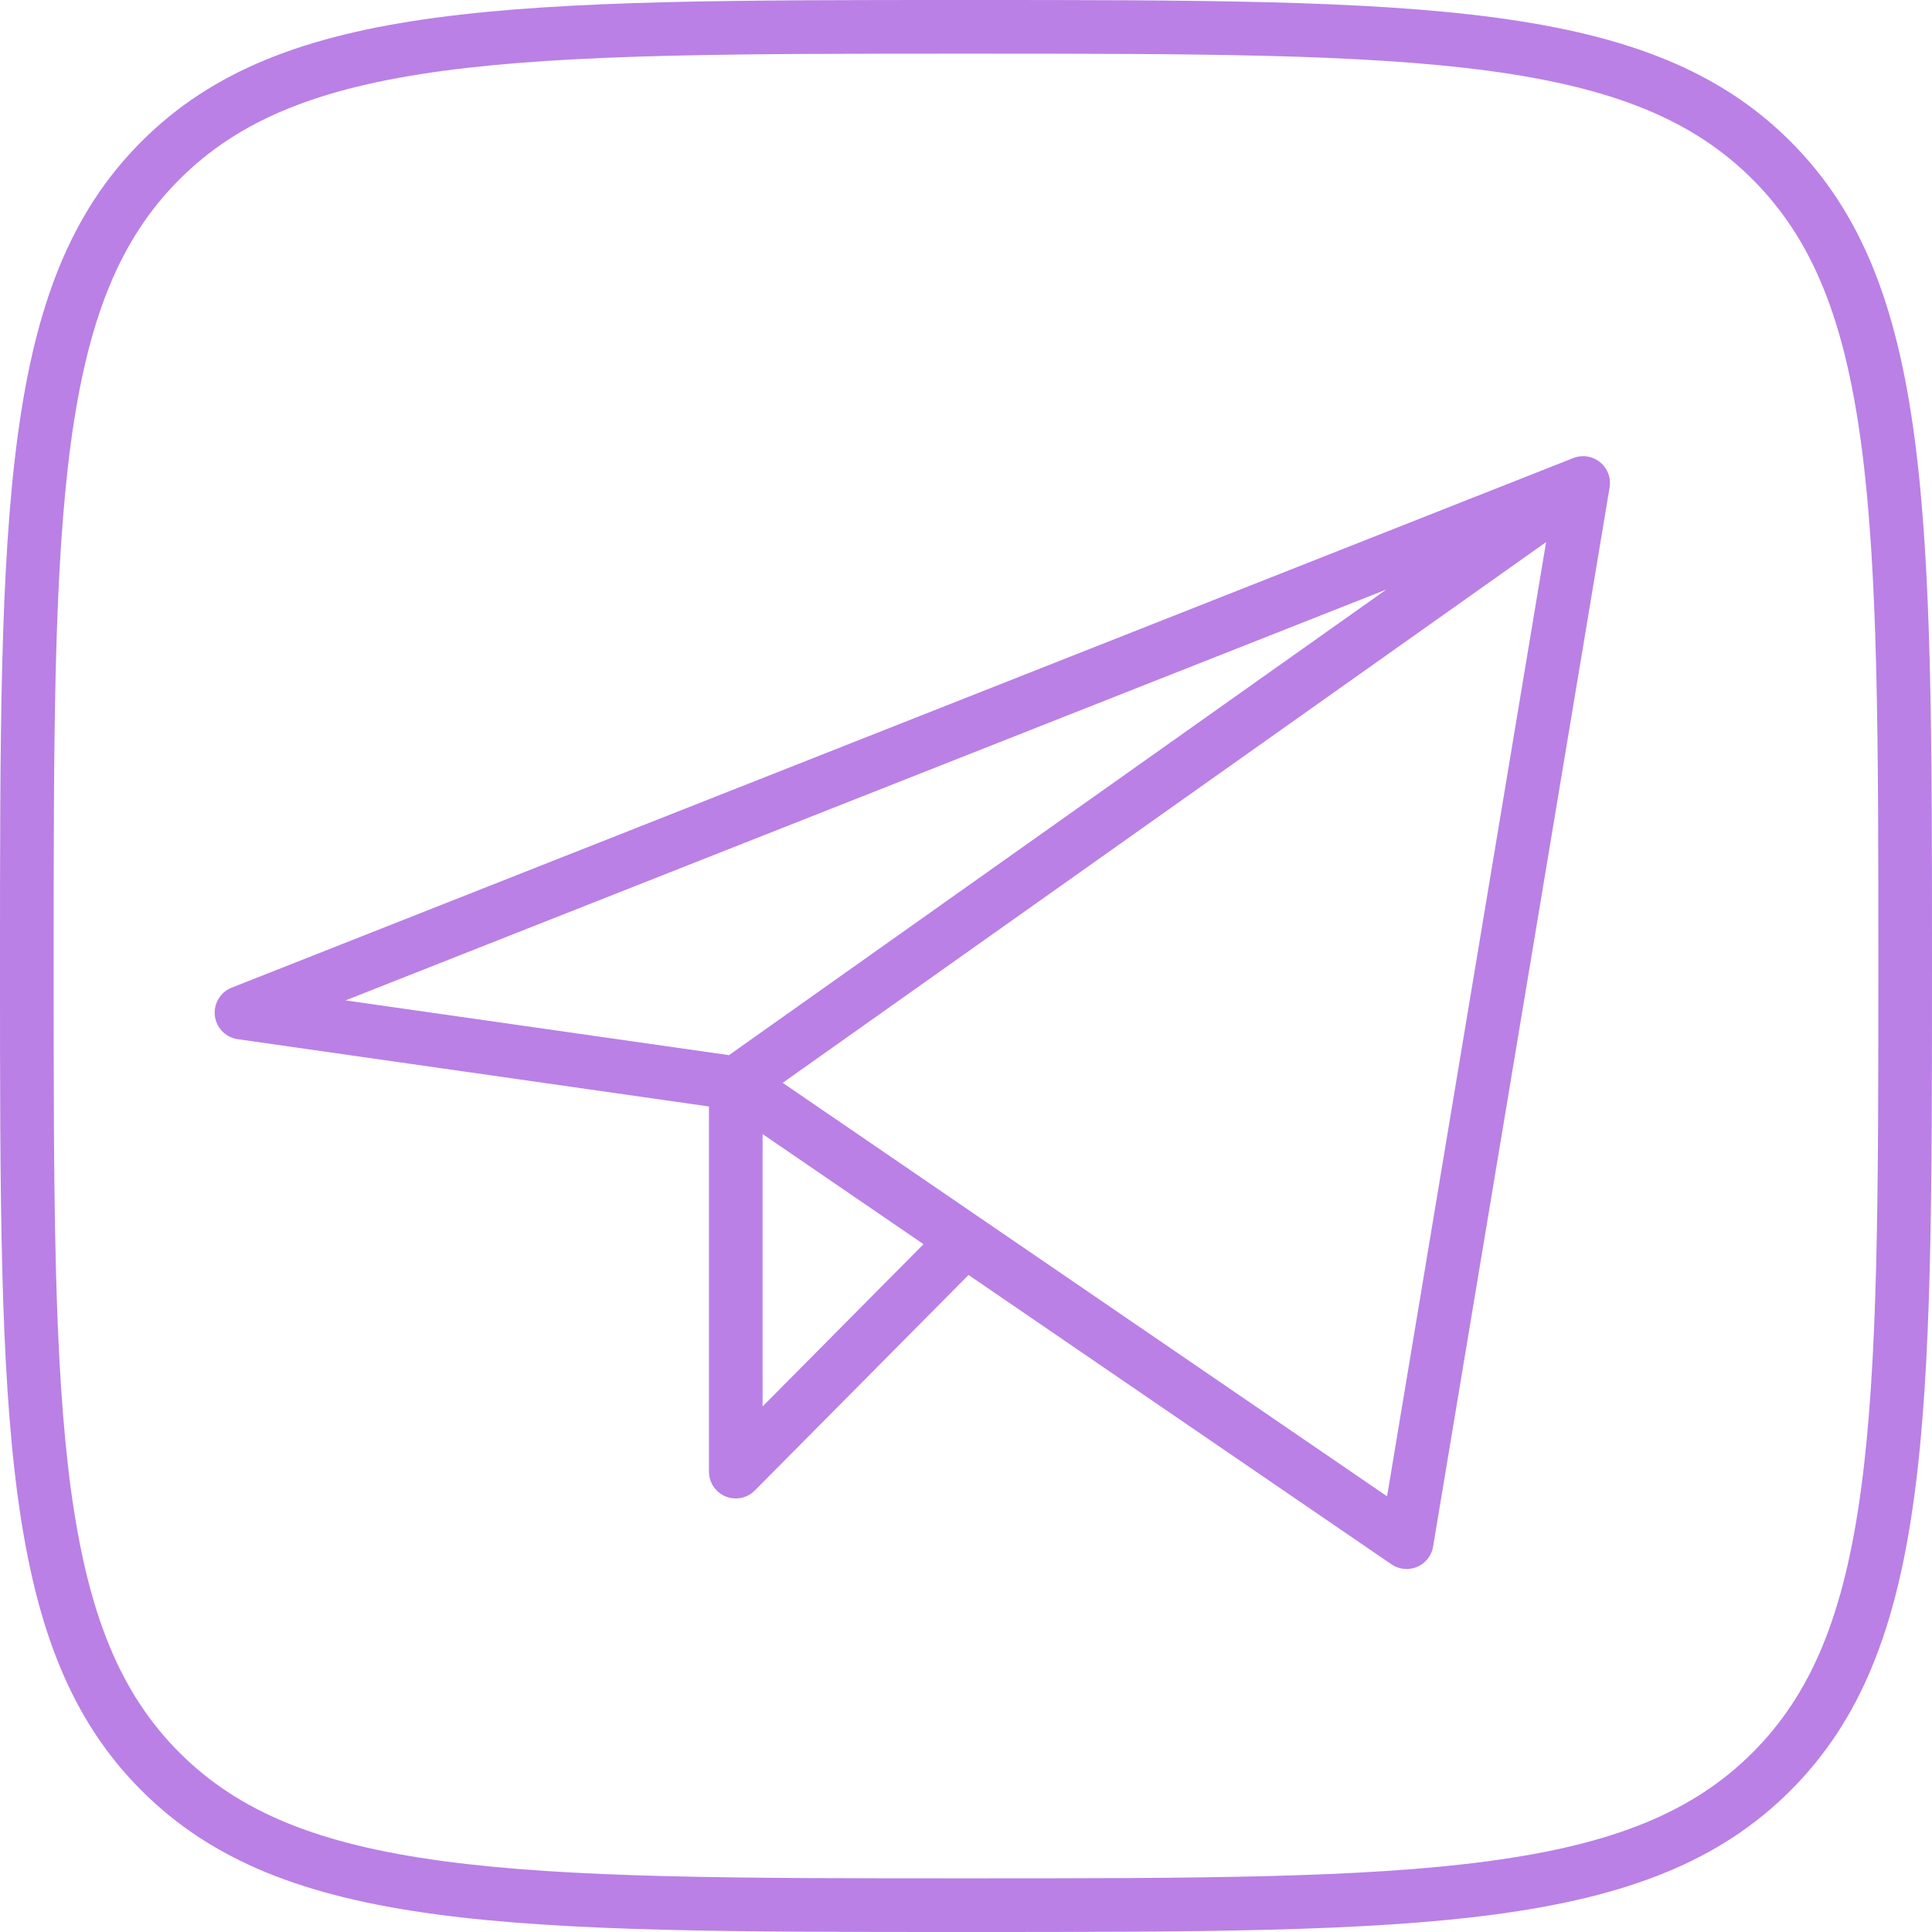
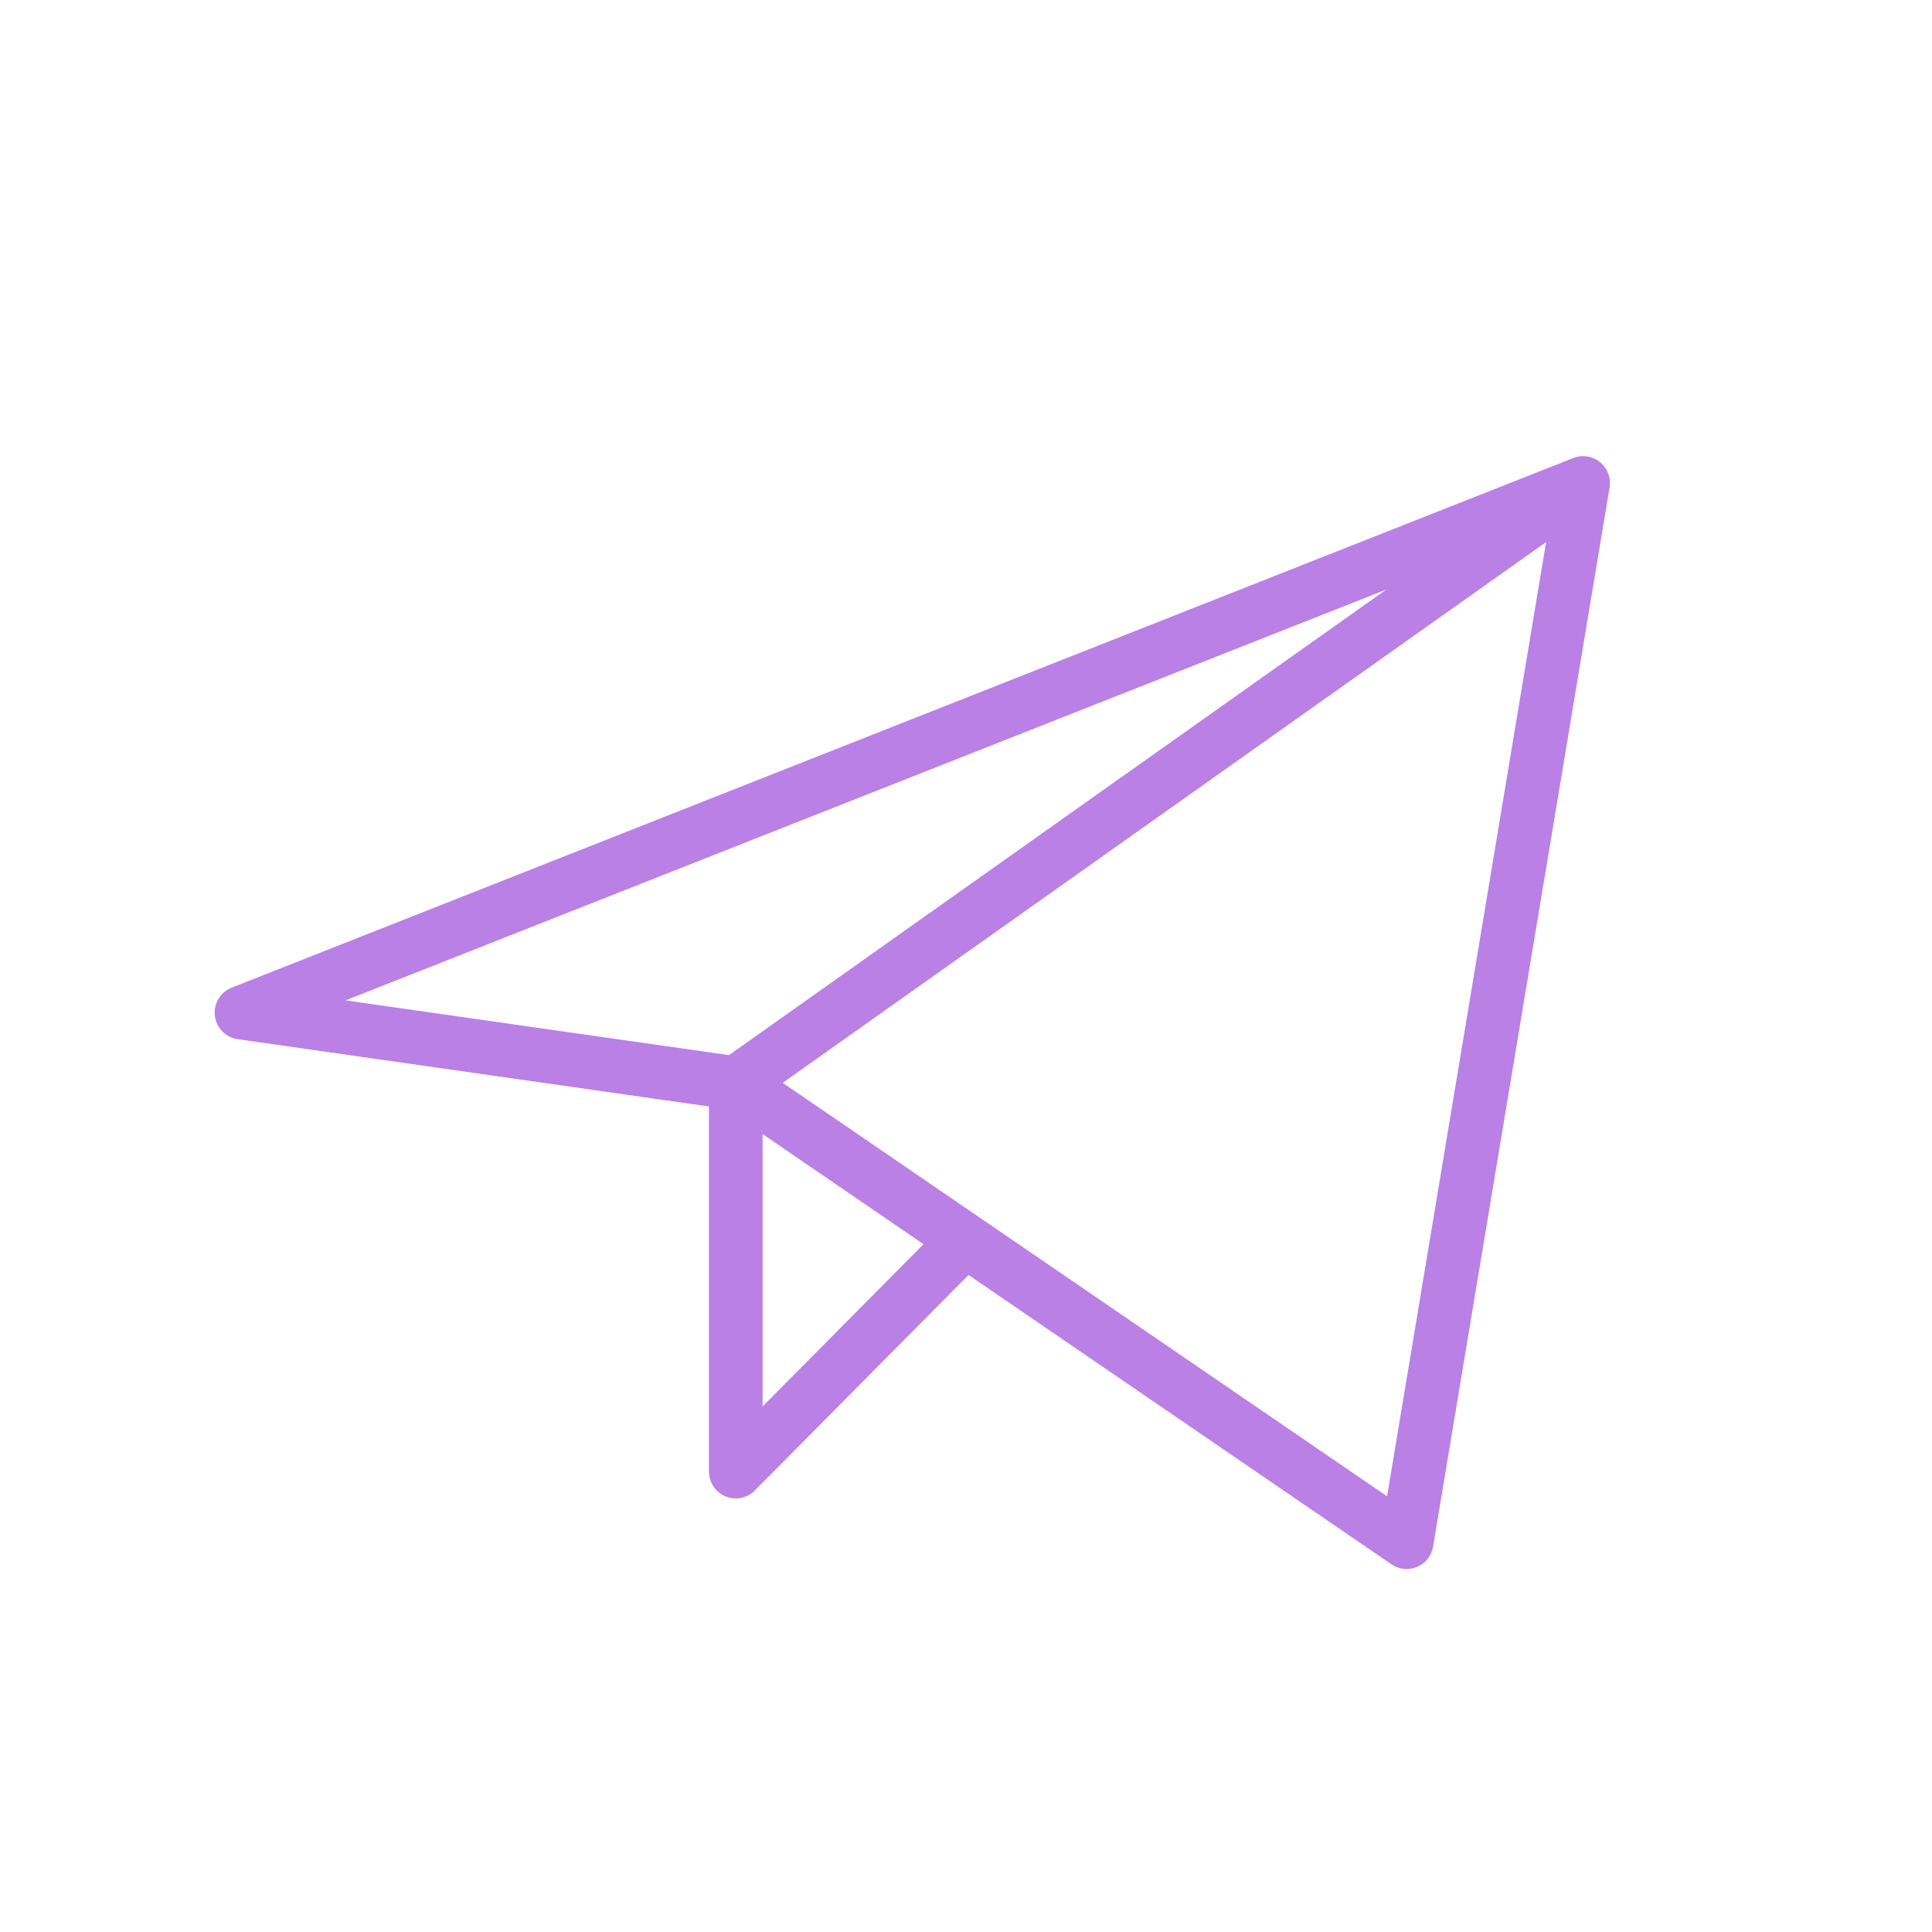
<svg xmlns="http://www.w3.org/2000/svg" width="30" height="30" viewBox="0 0 30 30" fill="none">
-   <path fill-rule="evenodd" clip-rule="evenodd" d="M6.881 28.899C8.855 29.165 11.441 29.167 15 29.167C18.559 29.167 21.145 29.165 23.119 28.899C25.068 28.637 26.296 28.132 27.214 27.214C28.132 26.296 28.637 25.068 28.899 23.119C29.165 21.145 29.167 18.559 29.167 15C29.167 11.441 29.165 8.855 28.899 6.881C28.637 4.932 28.132 3.704 27.214 2.786C26.296 1.868 25.068 1.363 23.119 1.1C21.145 0.835 18.559 0.833 15 0.833C11.441 0.833 8.855 0.835 6.881 1.1C4.932 1.363 3.704 1.868 2.786 2.786C1.868 3.704 1.363 4.932 1.1 6.881C0.835 8.855 0.833 11.441 0.833 15C0.833 18.559 0.835 21.145 1.1 23.119C1.363 25.068 1.868 26.296 2.786 27.214C3.704 28.132 4.932 28.637 6.881 28.899ZM2.197 2.197C0 4.393 0 7.929 0 15C0 22.071 0 25.607 2.197 27.803C4.393 30 7.929 30 15 30C22.071 30 25.607 30 27.803 27.803C30 25.607 30 22.071 30 15C30 7.929 30 4.393 27.803 2.197C25.607 0 22.071 0 15 0C7.929 0 4.393 0 2.197 2.197Z" fill="#BA80E6" />
  <path d="M24.583 7.5L3.75 15.724L11.425 16.82M24.583 7.5L11.425 16.82M24.583 7.5L21.842 23.947L11.425 16.82M11.425 16.82V22.851L14.988 19.258L11.425 16.82Z" stroke="#BA80E6" stroke-width="0.833" stroke-linecap="round" stroke-linejoin="round" />
</svg>